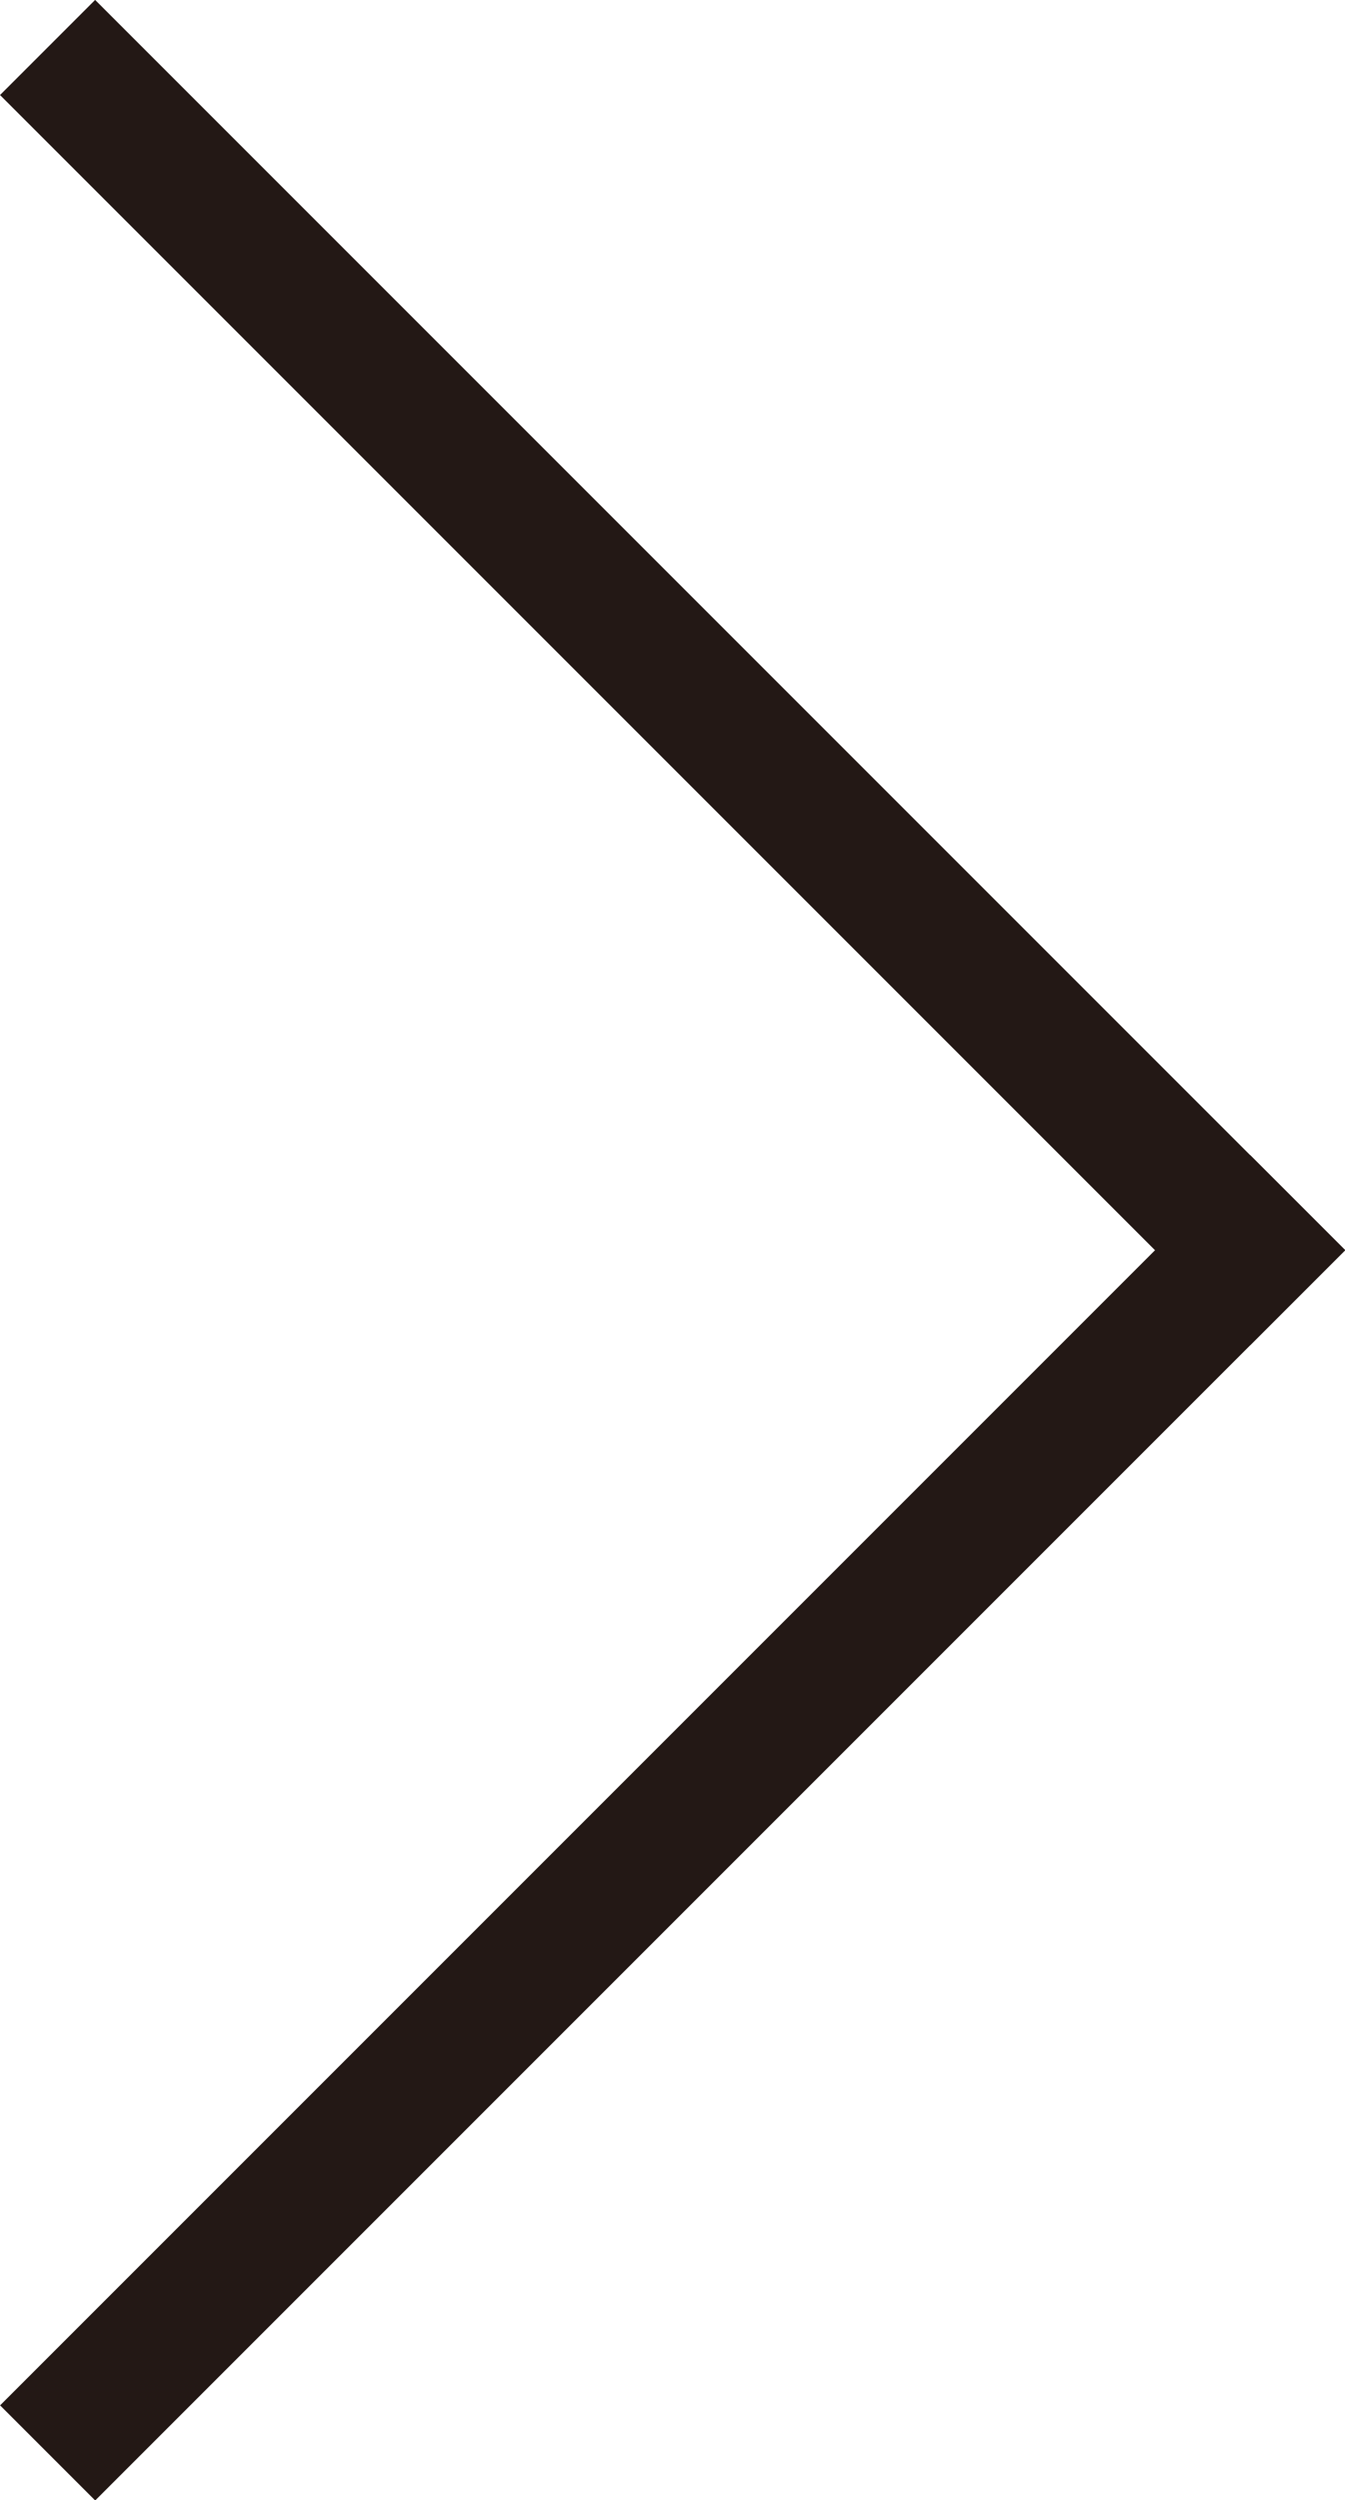
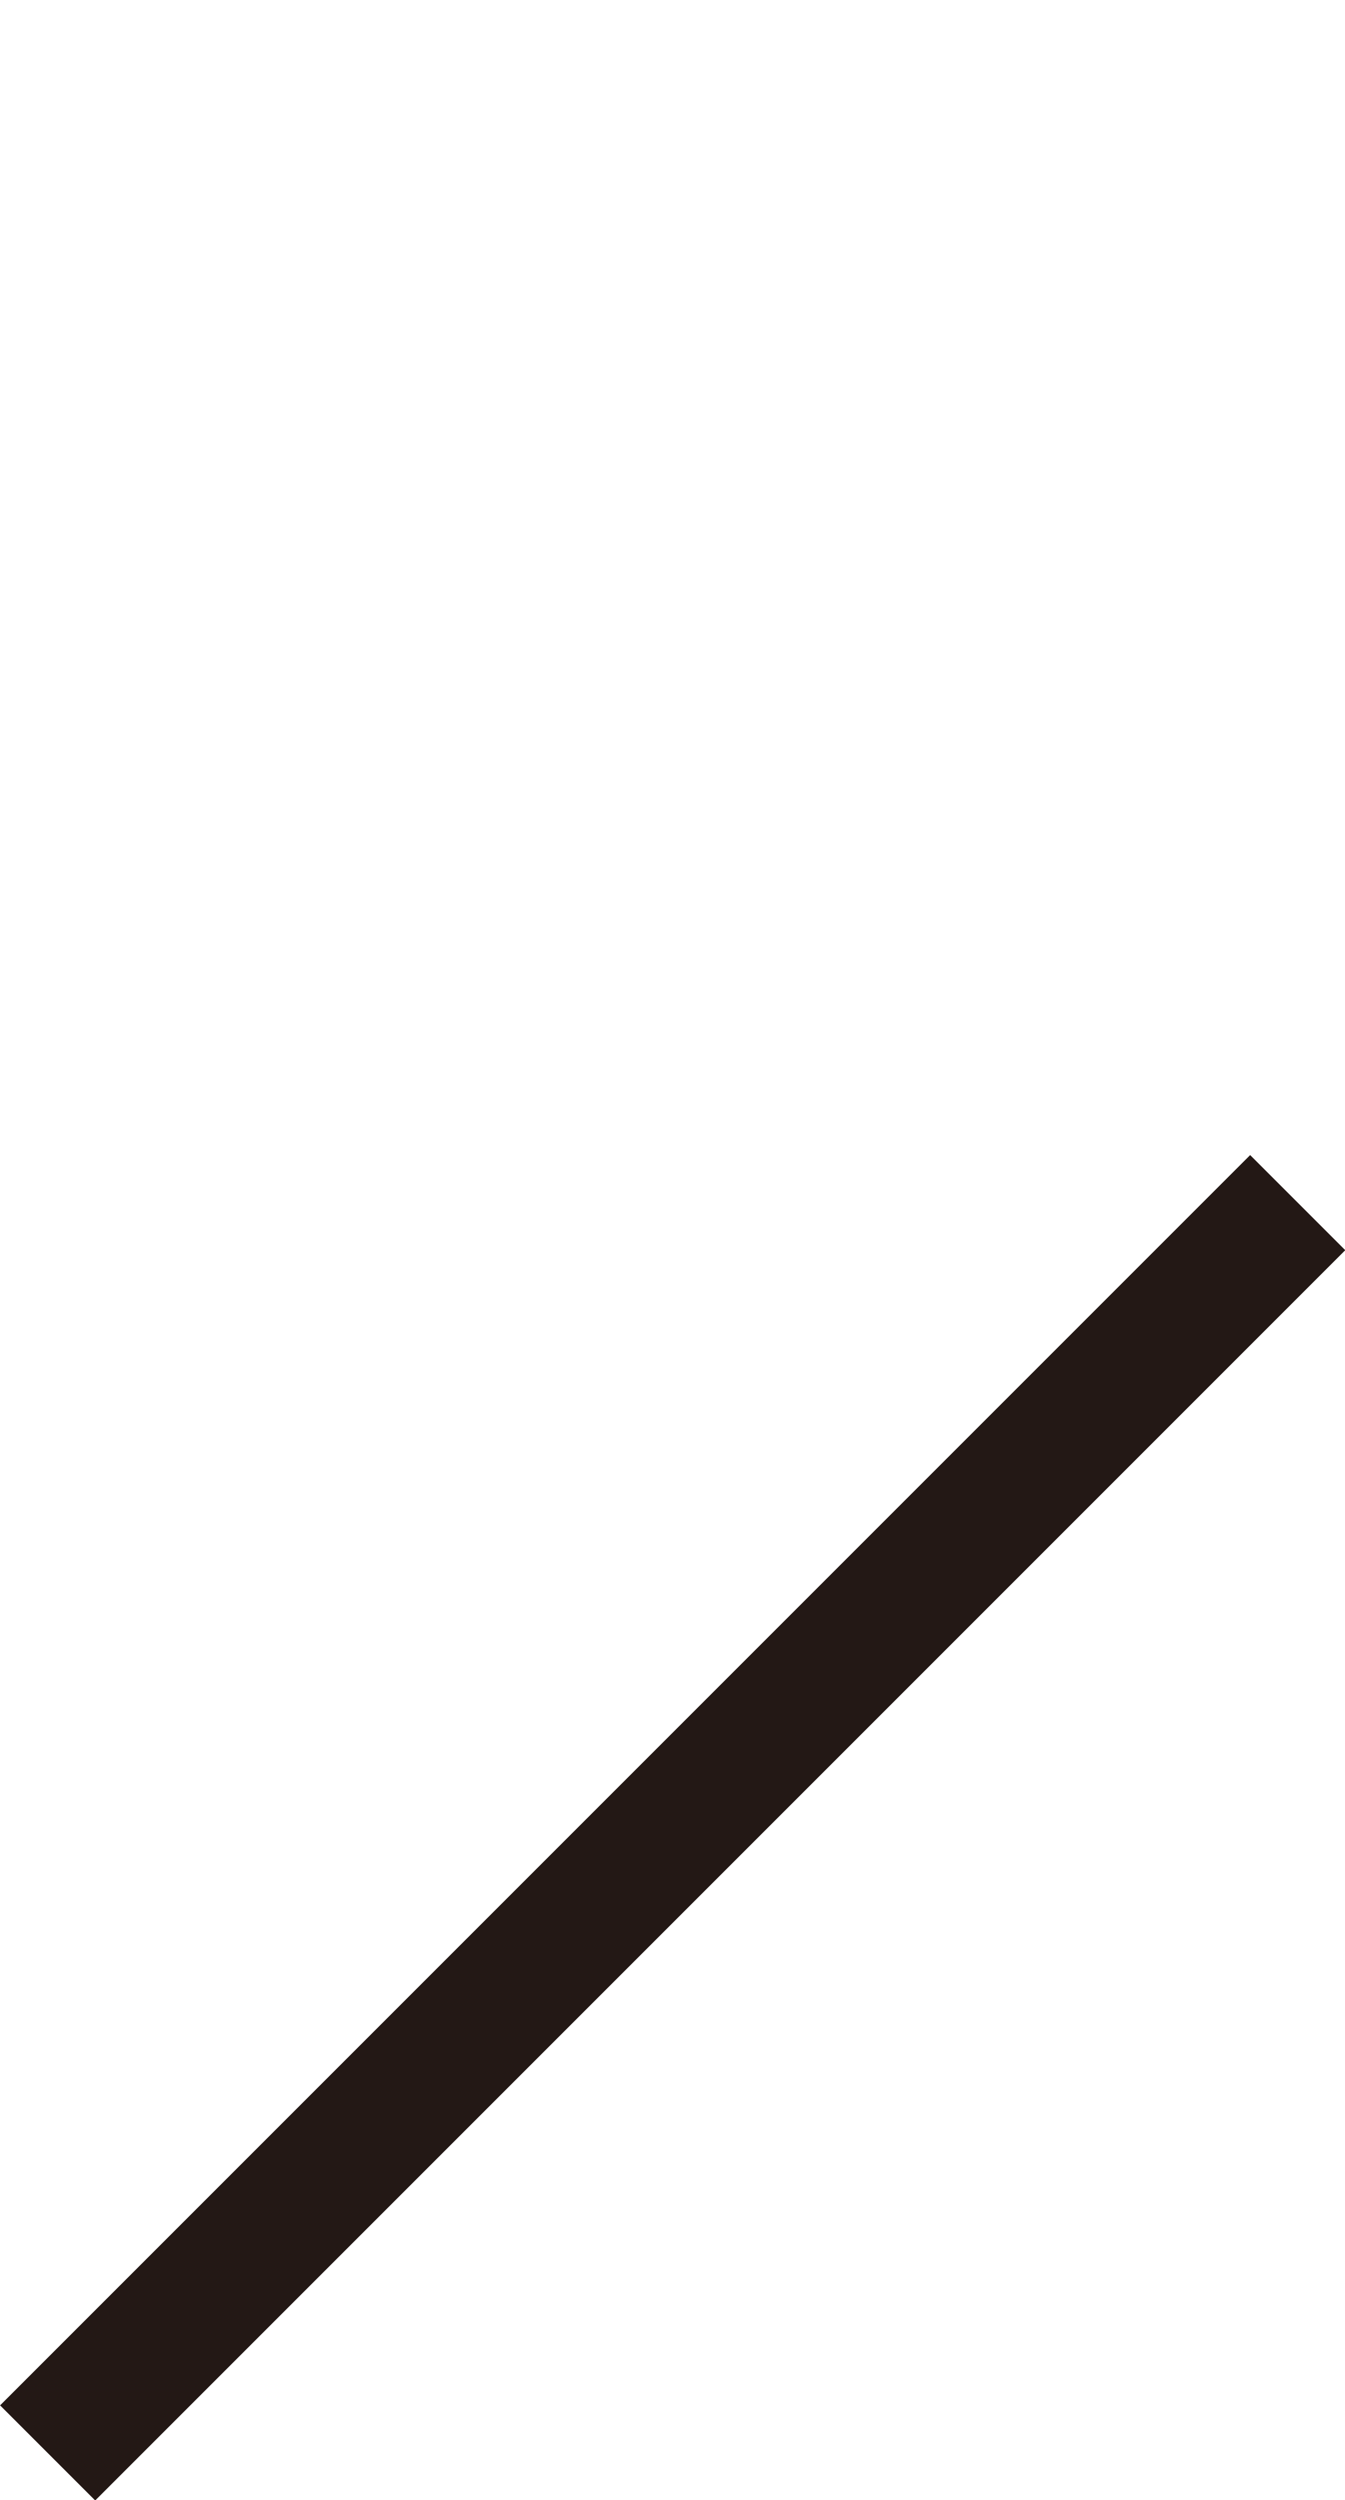
<svg xmlns="http://www.w3.org/2000/svg" viewBox="0 0 41.7 77.5">
  <defs>
    <style>.cls-1{fill:#231815;}</style>
  </defs>
  <title>アセット 1</title>
  <g id="レイヤー_2" data-name="レイヤー 2">
    <g id="レイヤー_1-2" data-name="レイヤー 1">
-       <rect class="cls-1" x="18.77" y="-6.55" width="4.17" height="54.81" transform="translate(-8.64 20.85) rotate(-45)" />
      <rect class="cls-1" x="18.77" y="29.25" width="4.17" height="54.81" transform="translate(46.17 1.85) rotate(45)" />
    </g>
  </g>
</svg>